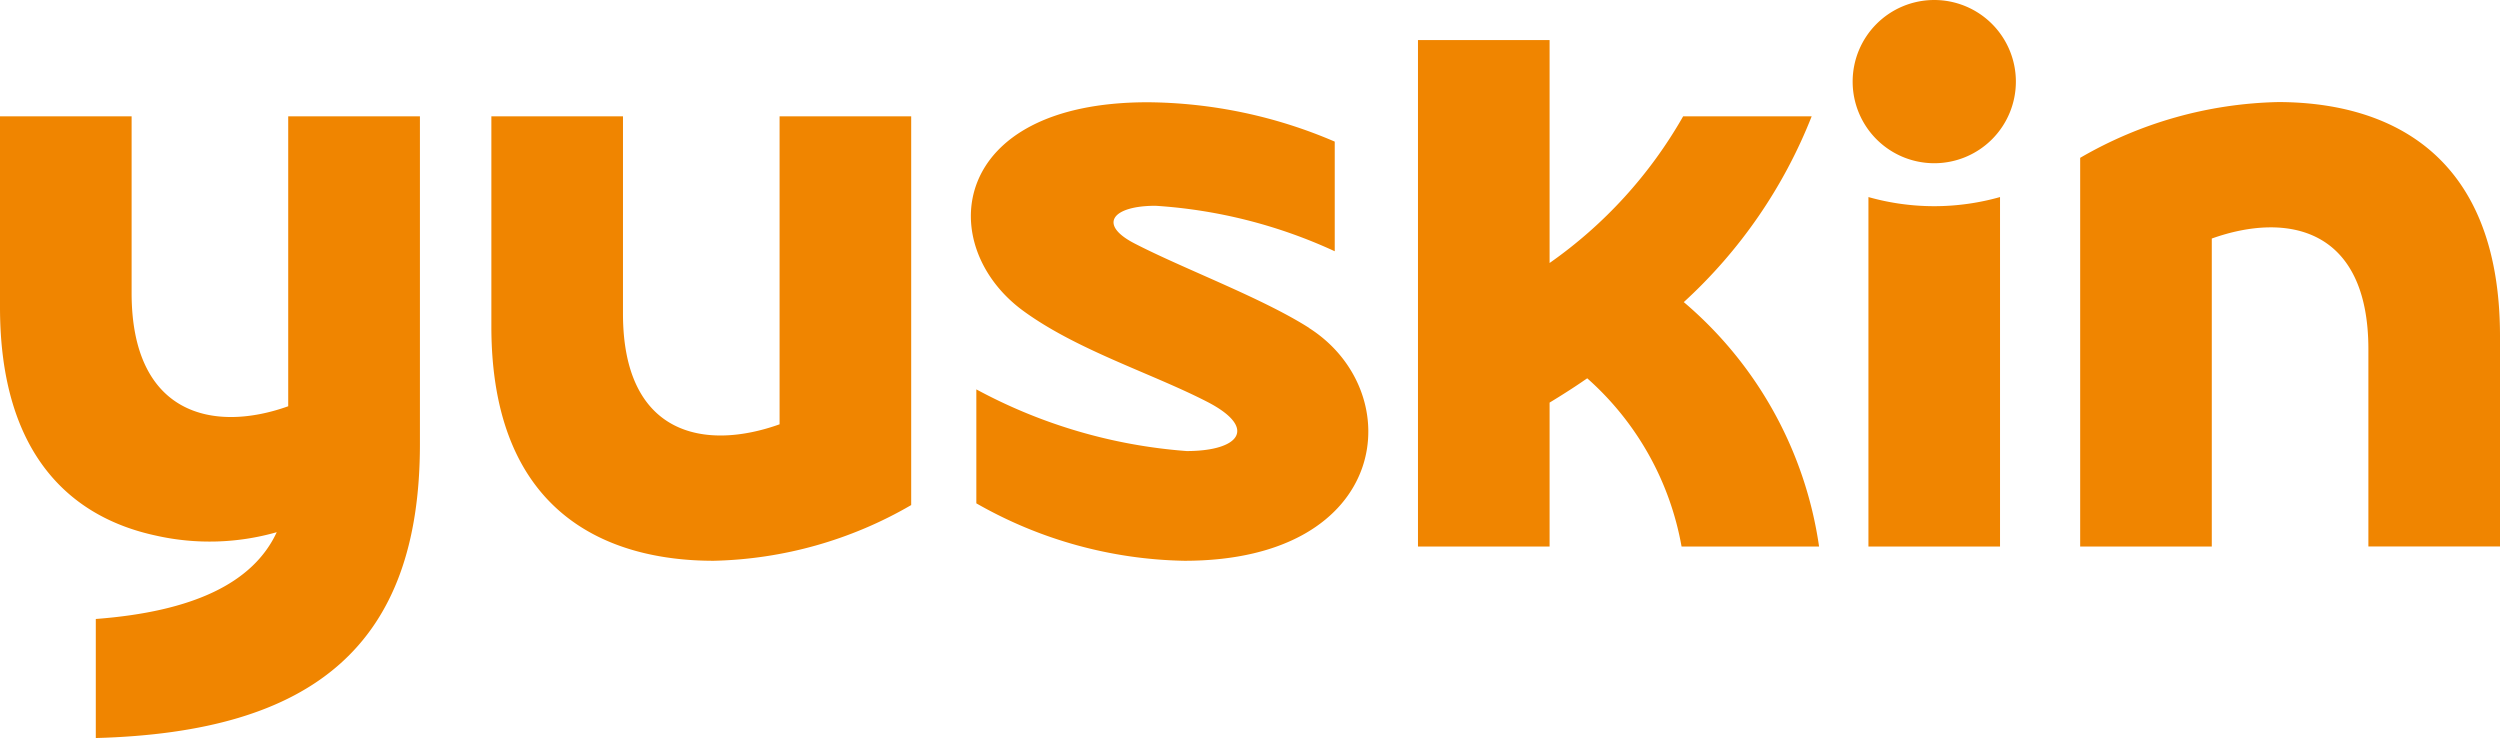
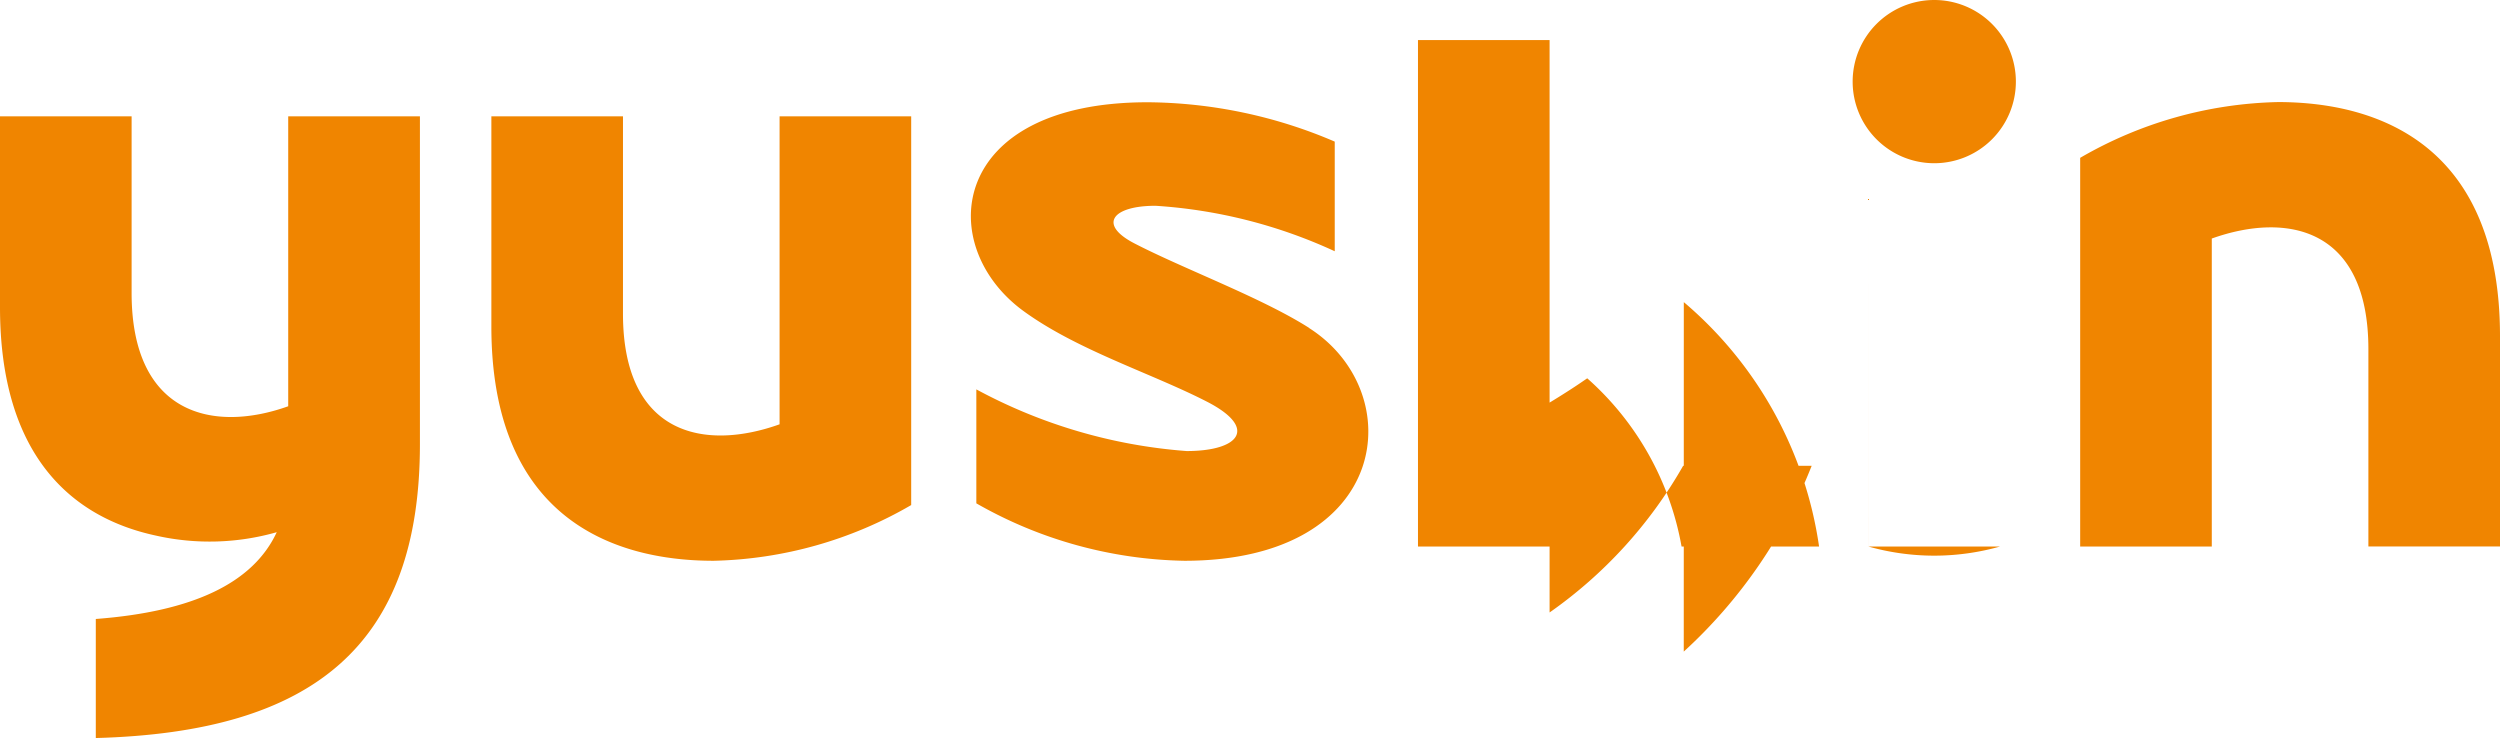
<svg xmlns="http://www.w3.org/2000/svg" width="109.45" height="32.309" viewBox="0 0 109.45 32.309">
-   <path d="M12.618,17.786c-3.3,1.18-6.856.361-6.856-4.958V5.094H0v8.352c0,6.483,3.129,9.206,6.816,10a10.687,10.687,0,0,0,5.3-.147c-1.037,2.232-3.67,3.477-7.922,3.8v5.212c9.551-.258,14.19-4.077,14.19-12.869V5.094H12.618Zm44.7-3.427c-2.074-1.323-5.5-2.588-7.647-3.7-1.621-.835-.965-1.65.915-1.65A22.048,22.048,0,0,1,58.435,11v-4.8a21.1,21.1,0,0,0-8.19-1.723c-8.725,0-9.357,6.283-5.438,9.139,2.361,1.72,5.593,2.717,8.029,3.967,2.256,1.157,1.432,2.164-.885,2.164a22.947,22.947,0,0,1-9.207-2.7v4.989a19,19,0,0,0,9.106,2.515c9.072,0,9.85-7.394,5.462-10.19M34.13,18.576c-3.3,1.18-6.856.472-6.856-4.845V5.094H21.512v9.2c0,8.2,5.1,10.257,9.735,10.257a17.99,17.99,0,0,0,8.645-2.439V5.094H34.13ZM81.8,8.627v15.3h5.761V8.627a10.621,10.621,0,0,1-2.881.4,10.621,10.621,0,0,1-2.881-.4m-8.084,4.6a21.875,21.875,0,0,0,5.6-8.134H73.688a19.8,19.8,0,0,1-5.847,6.421V1.753H62.079V23.926h5.762v-6.3q.385-.233.758-.472c.3-.19.593-.387.89-.592a12.834,12.834,0,0,1,4.13,7.365h6.02a17.246,17.246,0,0,0-5.922-10.7m26-8.758A17.987,17.987,0,0,0,91.07,6.91V23.926h5.762V10.443c3.3-1.179,6.856-.472,6.856,4.846v8.636h5.762v-9.2c0-8.2-5.1-10.257-9.735-10.257M84.681,0a3.573,3.573,0,1,0,3.574,3.574A3.574,3.574,0,0,0,84.681,0" fill="#f08500" />
+   <path d="M12.618,17.786c-3.3,1.18-6.856.361-6.856-4.958V5.094H0v8.352c0,6.483,3.129,9.206,6.816,10a10.687,10.687,0,0,0,5.3-.147c-1.037,2.232-3.67,3.477-7.922,3.8v5.212c9.551-.258,14.19-4.077,14.19-12.869V5.094H12.618Zm44.7-3.427c-2.074-1.323-5.5-2.588-7.647-3.7-1.621-.835-.965-1.65.915-1.65A22.048,22.048,0,0,1,58.435,11v-4.8a21.1,21.1,0,0,0-8.19-1.723c-8.725,0-9.357,6.283-5.438,9.139,2.361,1.72,5.593,2.717,8.029,3.967,2.256,1.157,1.432,2.164-.885,2.164a22.947,22.947,0,0,1-9.207-2.7v4.989a19,19,0,0,0,9.106,2.515c9.072,0,9.85-7.394,5.462-10.19M34.13,18.576c-3.3,1.18-6.856.472-6.856-4.845V5.094H21.512v9.2c0,8.2,5.1,10.257,9.735,10.257a17.99,17.99,0,0,0,8.645-2.439V5.094H34.13ZM81.8,8.627v15.3h5.761a10.621,10.621,0,0,1-2.881.4,10.621,10.621,0,0,1-2.881-.4m-8.084,4.6a21.875,21.875,0,0,0,5.6-8.134H73.688a19.8,19.8,0,0,1-5.847,6.421V1.753H62.079V23.926h5.762v-6.3q.385-.233.758-.472c.3-.19.593-.387.89-.592a12.834,12.834,0,0,1,4.13,7.365h6.02a17.246,17.246,0,0,0-5.922-10.7m26-8.758A17.987,17.987,0,0,0,91.07,6.91V23.926h5.762V10.443c3.3-1.179,6.856-.472,6.856,4.846v8.636h5.762v-9.2c0-8.2-5.1-10.257-9.735-10.257M84.681,0a3.573,3.573,0,1,0,3.574,3.574A3.574,3.574,0,0,0,84.681,0" fill="#f08500" />
</svg>